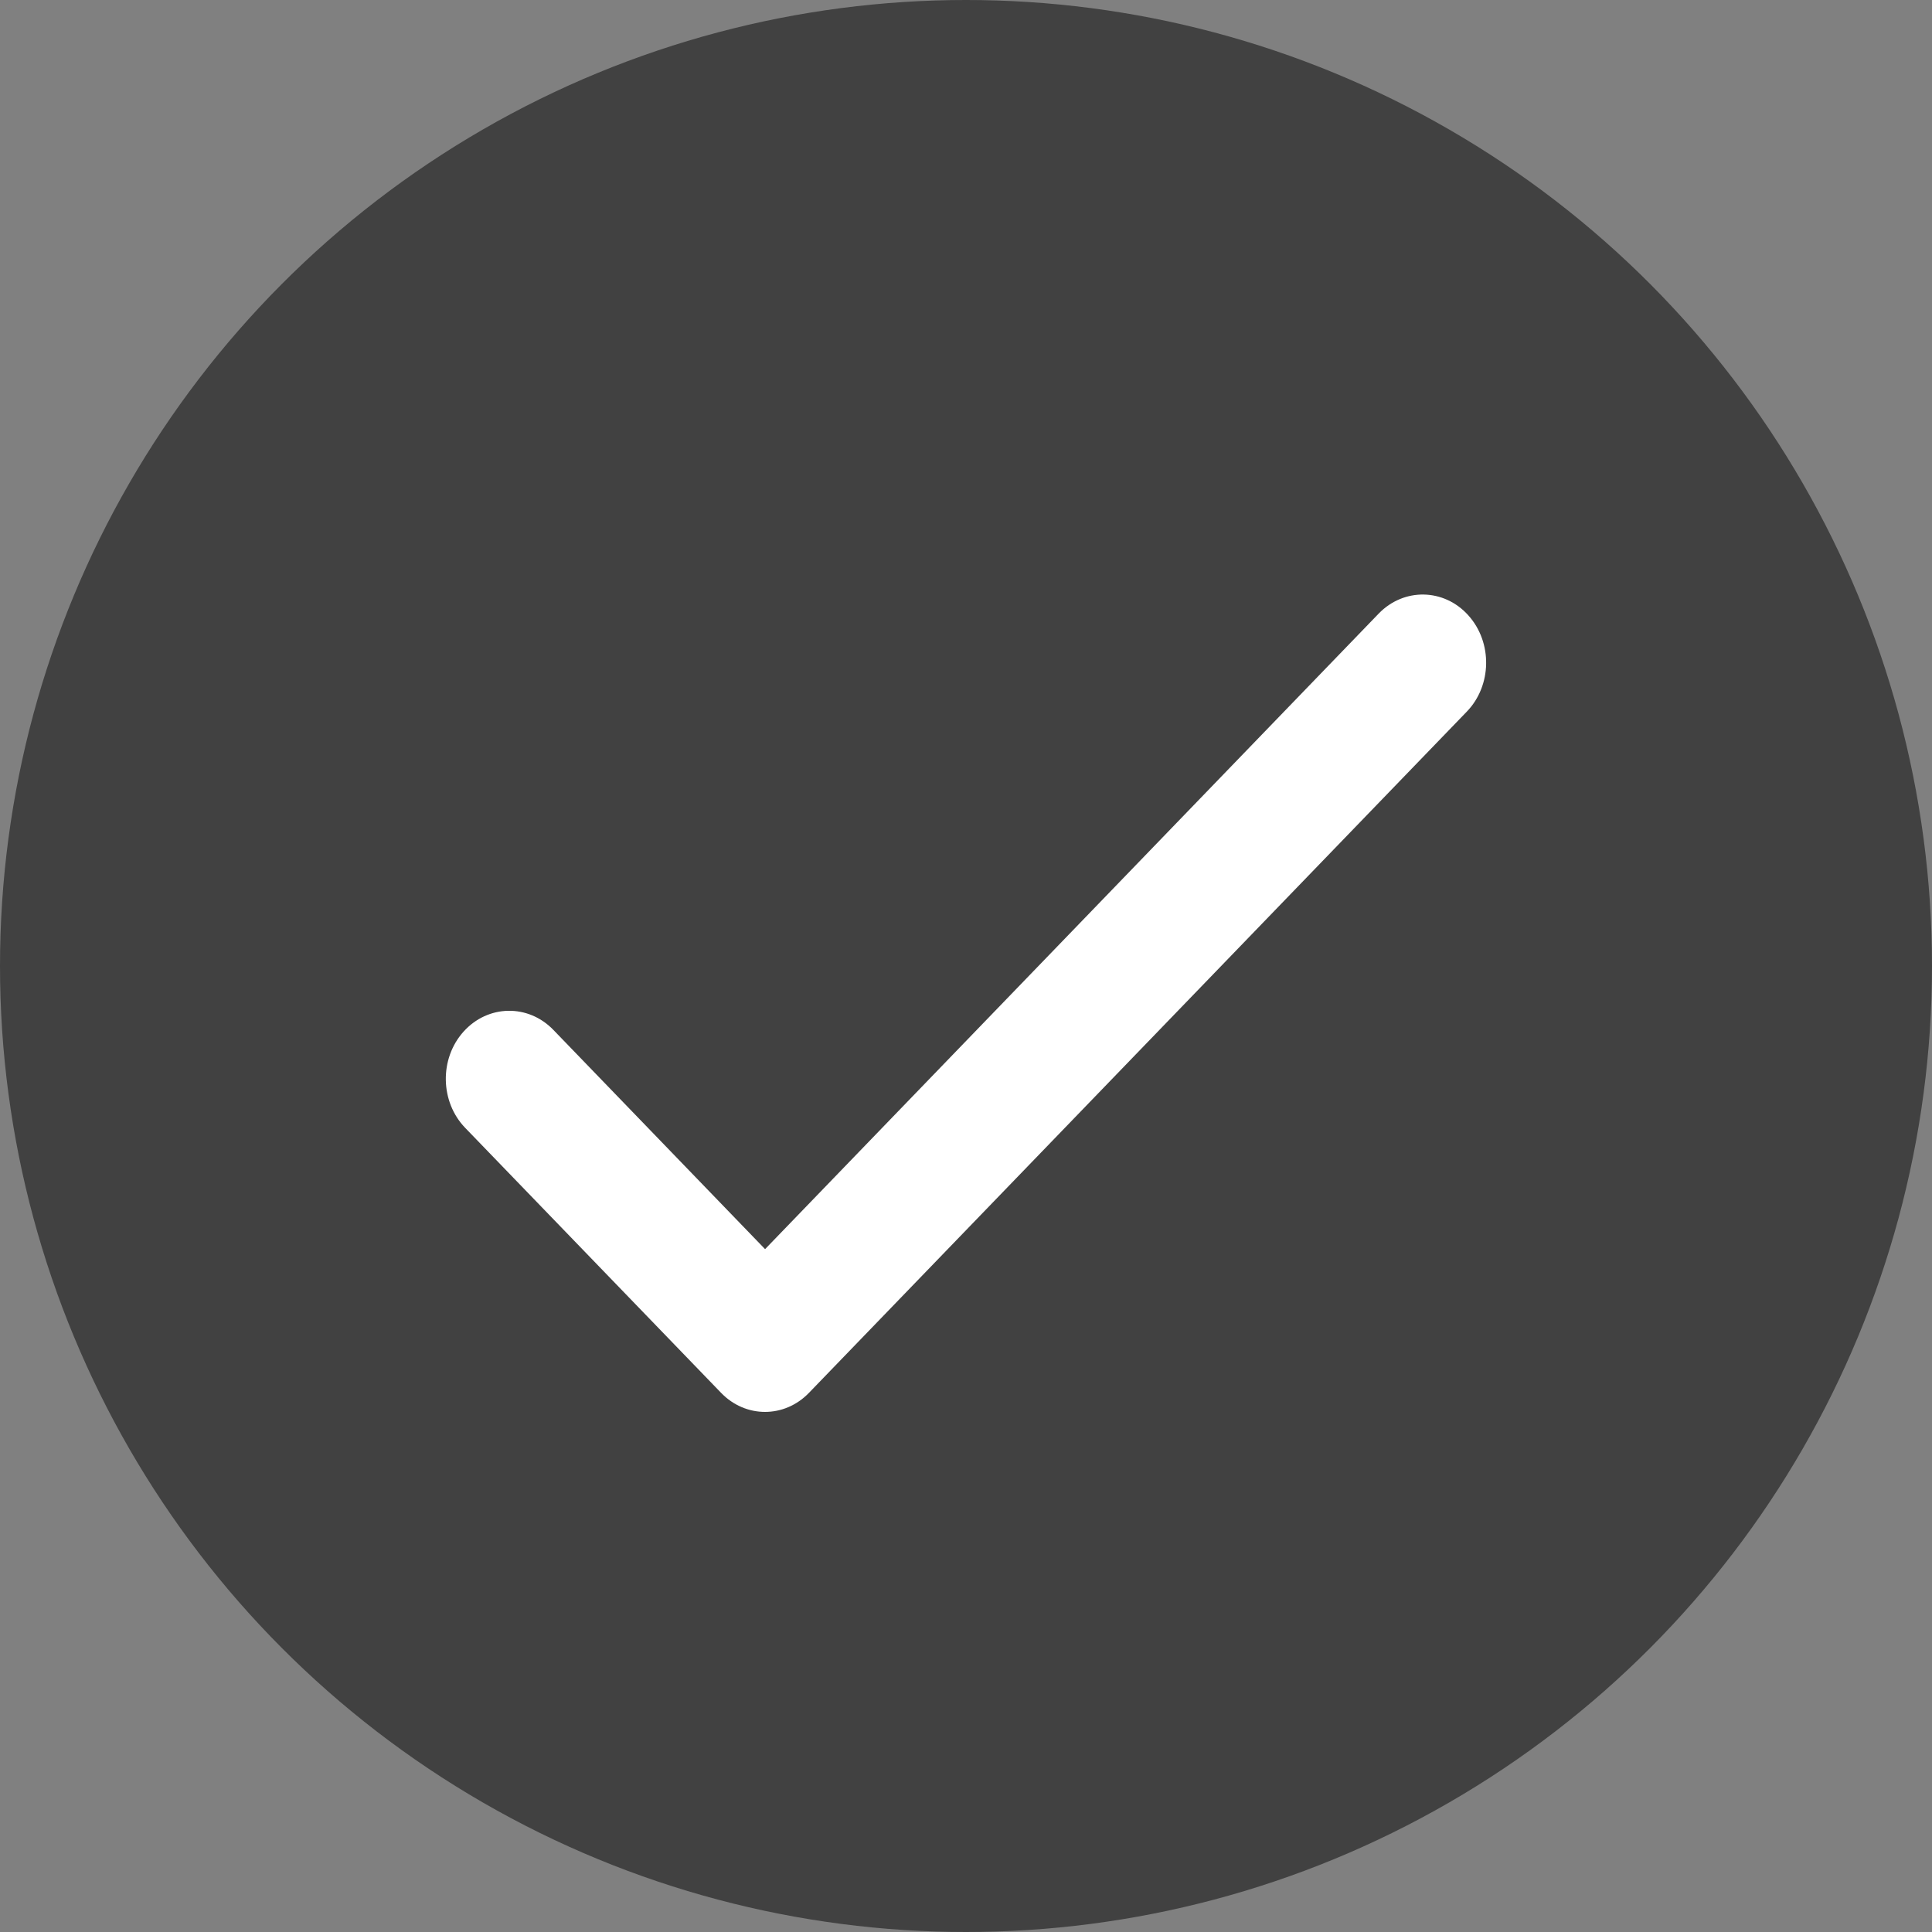
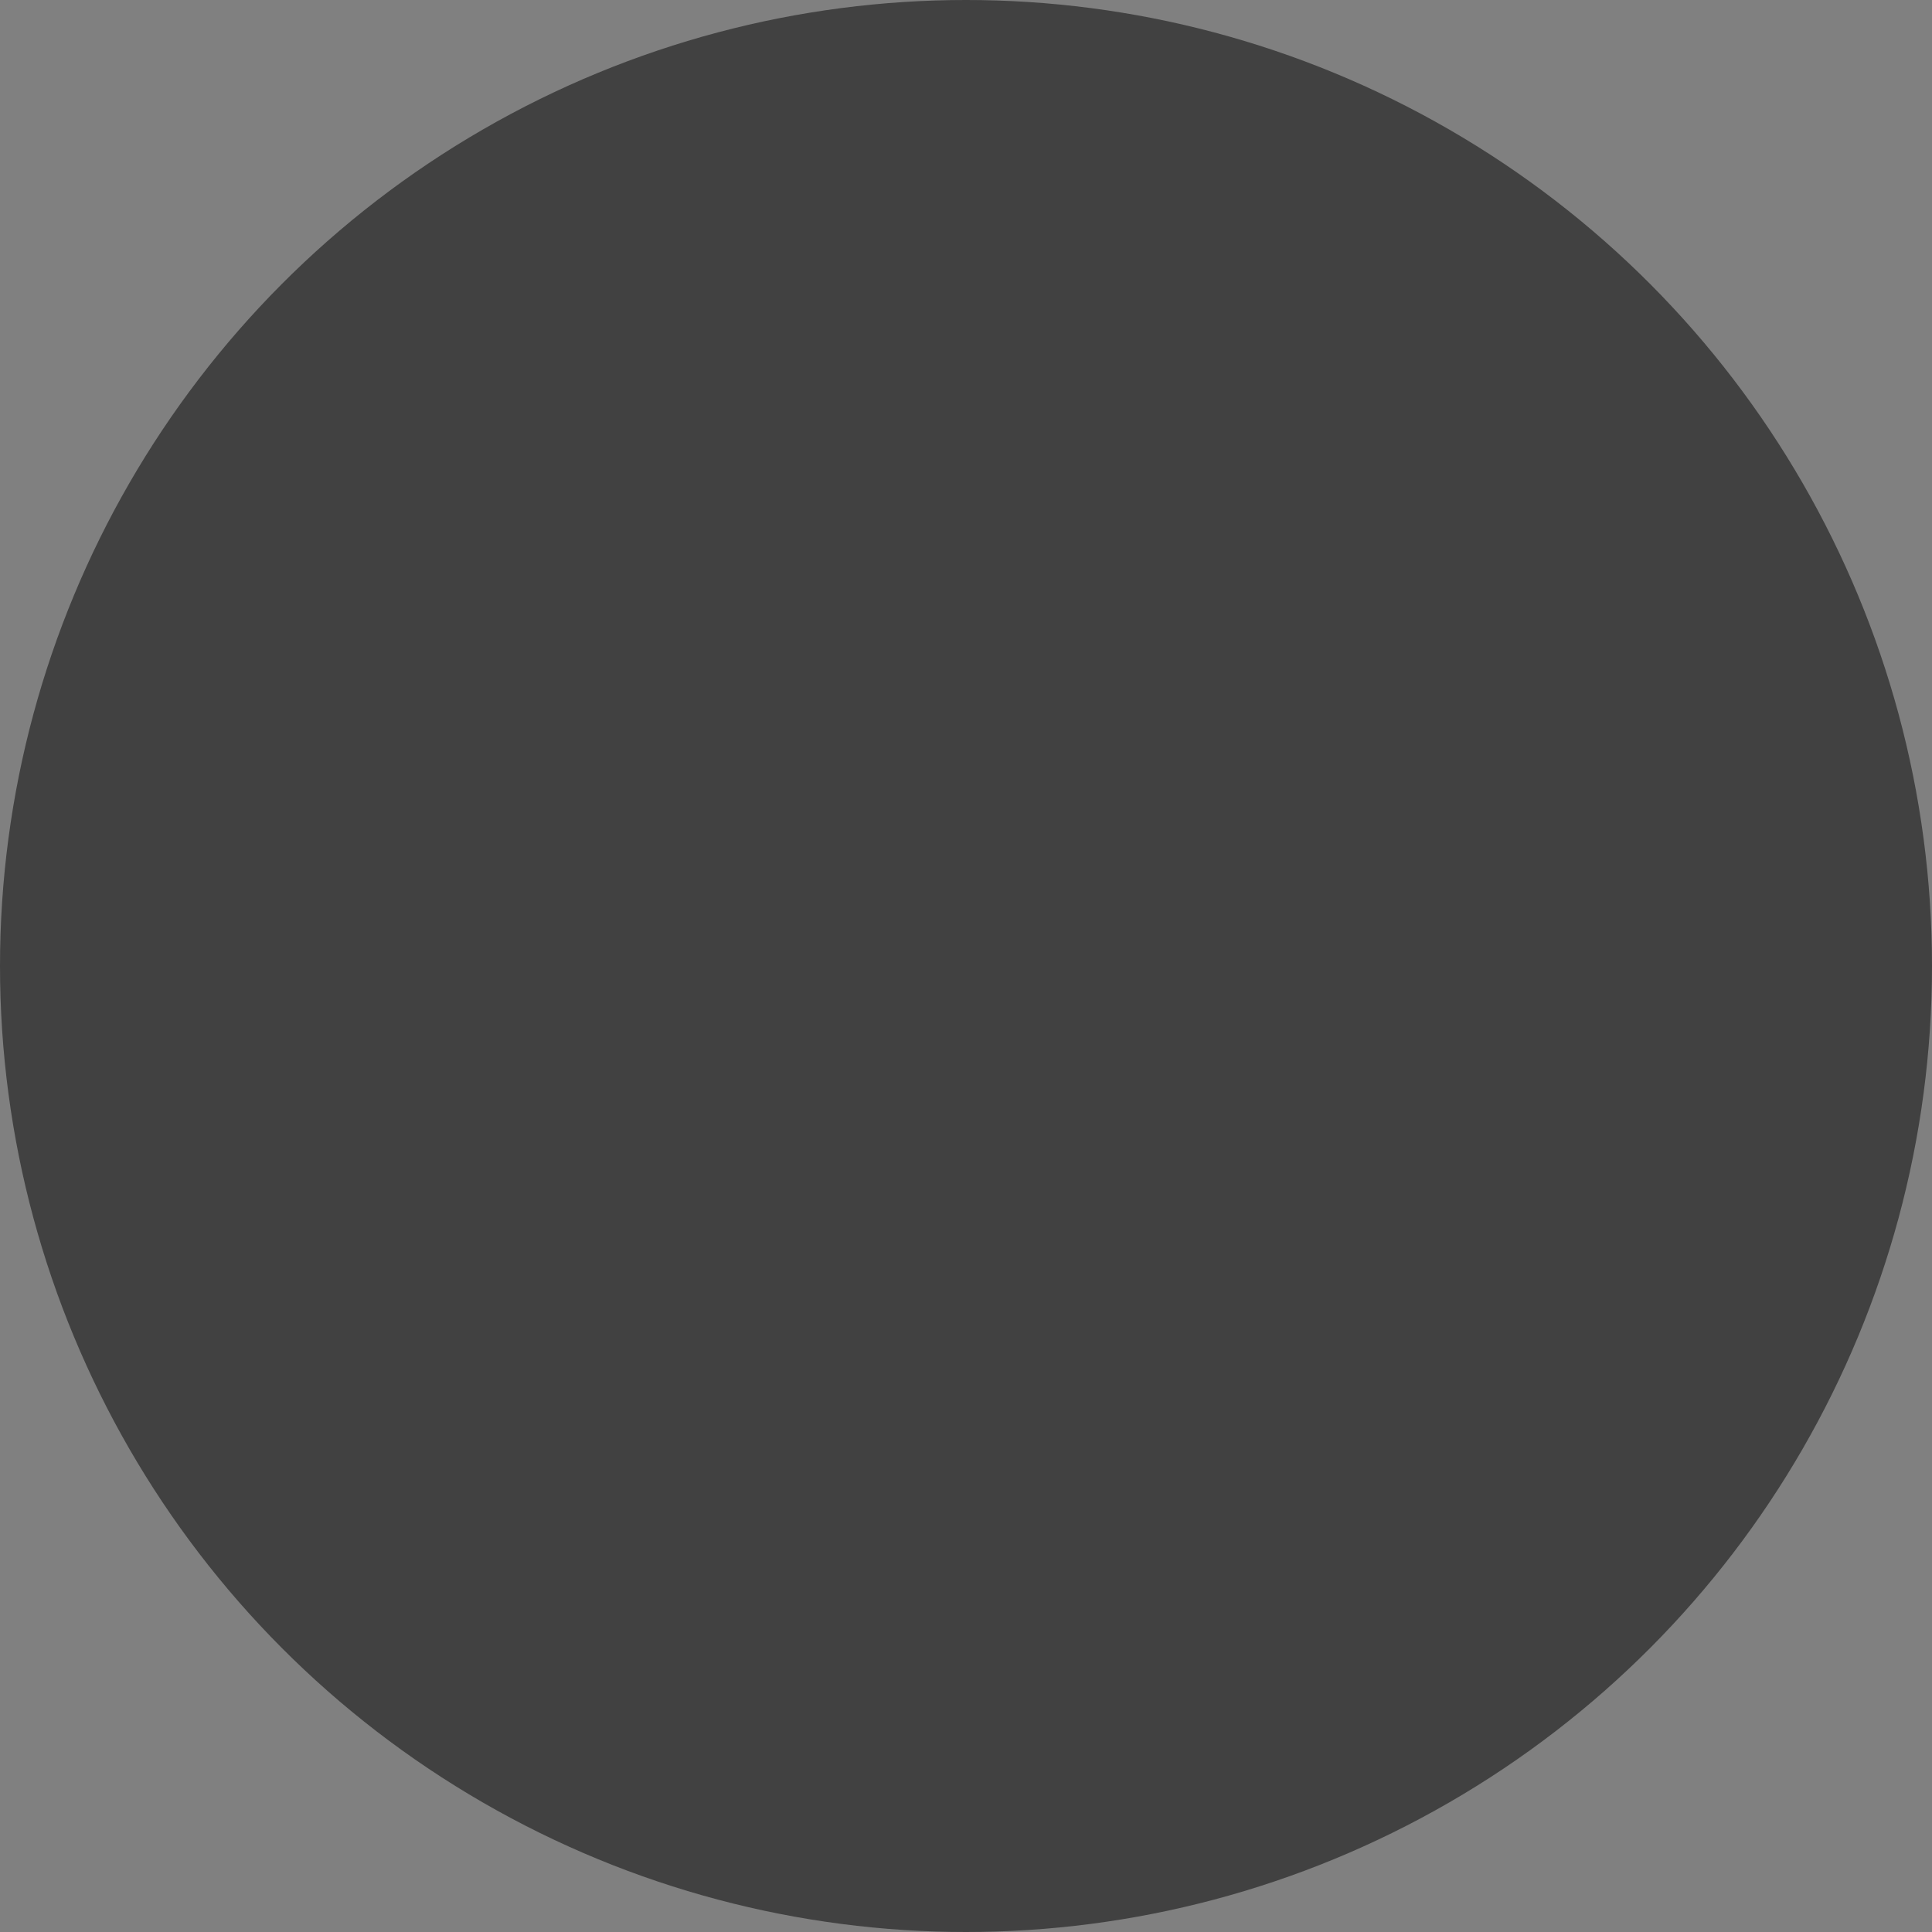
<svg xmlns="http://www.w3.org/2000/svg" width="20" height="20" viewBox="0 0 20 20" fill="none">
  <rect x="0" y="0" width="20" height="20" fill="#808080" stroke="none" />
  <circle cx="10" cy="10" r="10" fill="#414141" />
-   <path fill-rule="evenodd" clip-rule="evenodd" d="M15.2 6.37C15.452 6.65 15.445 7.097 15.184 7.367L8.375 14.418C8.121 14.682 7.718 14.682 7.464 14.418L4.816 11.676C4.555 11.406 4.547 10.959 4.799 10.679C5.051 10.399 5.467 10.391 5.728 10.661L7.92 12.931L14.272 6.352C14.533 6.082 14.949 6.09 15.2 6.37Z" fill="white" />
</svg>